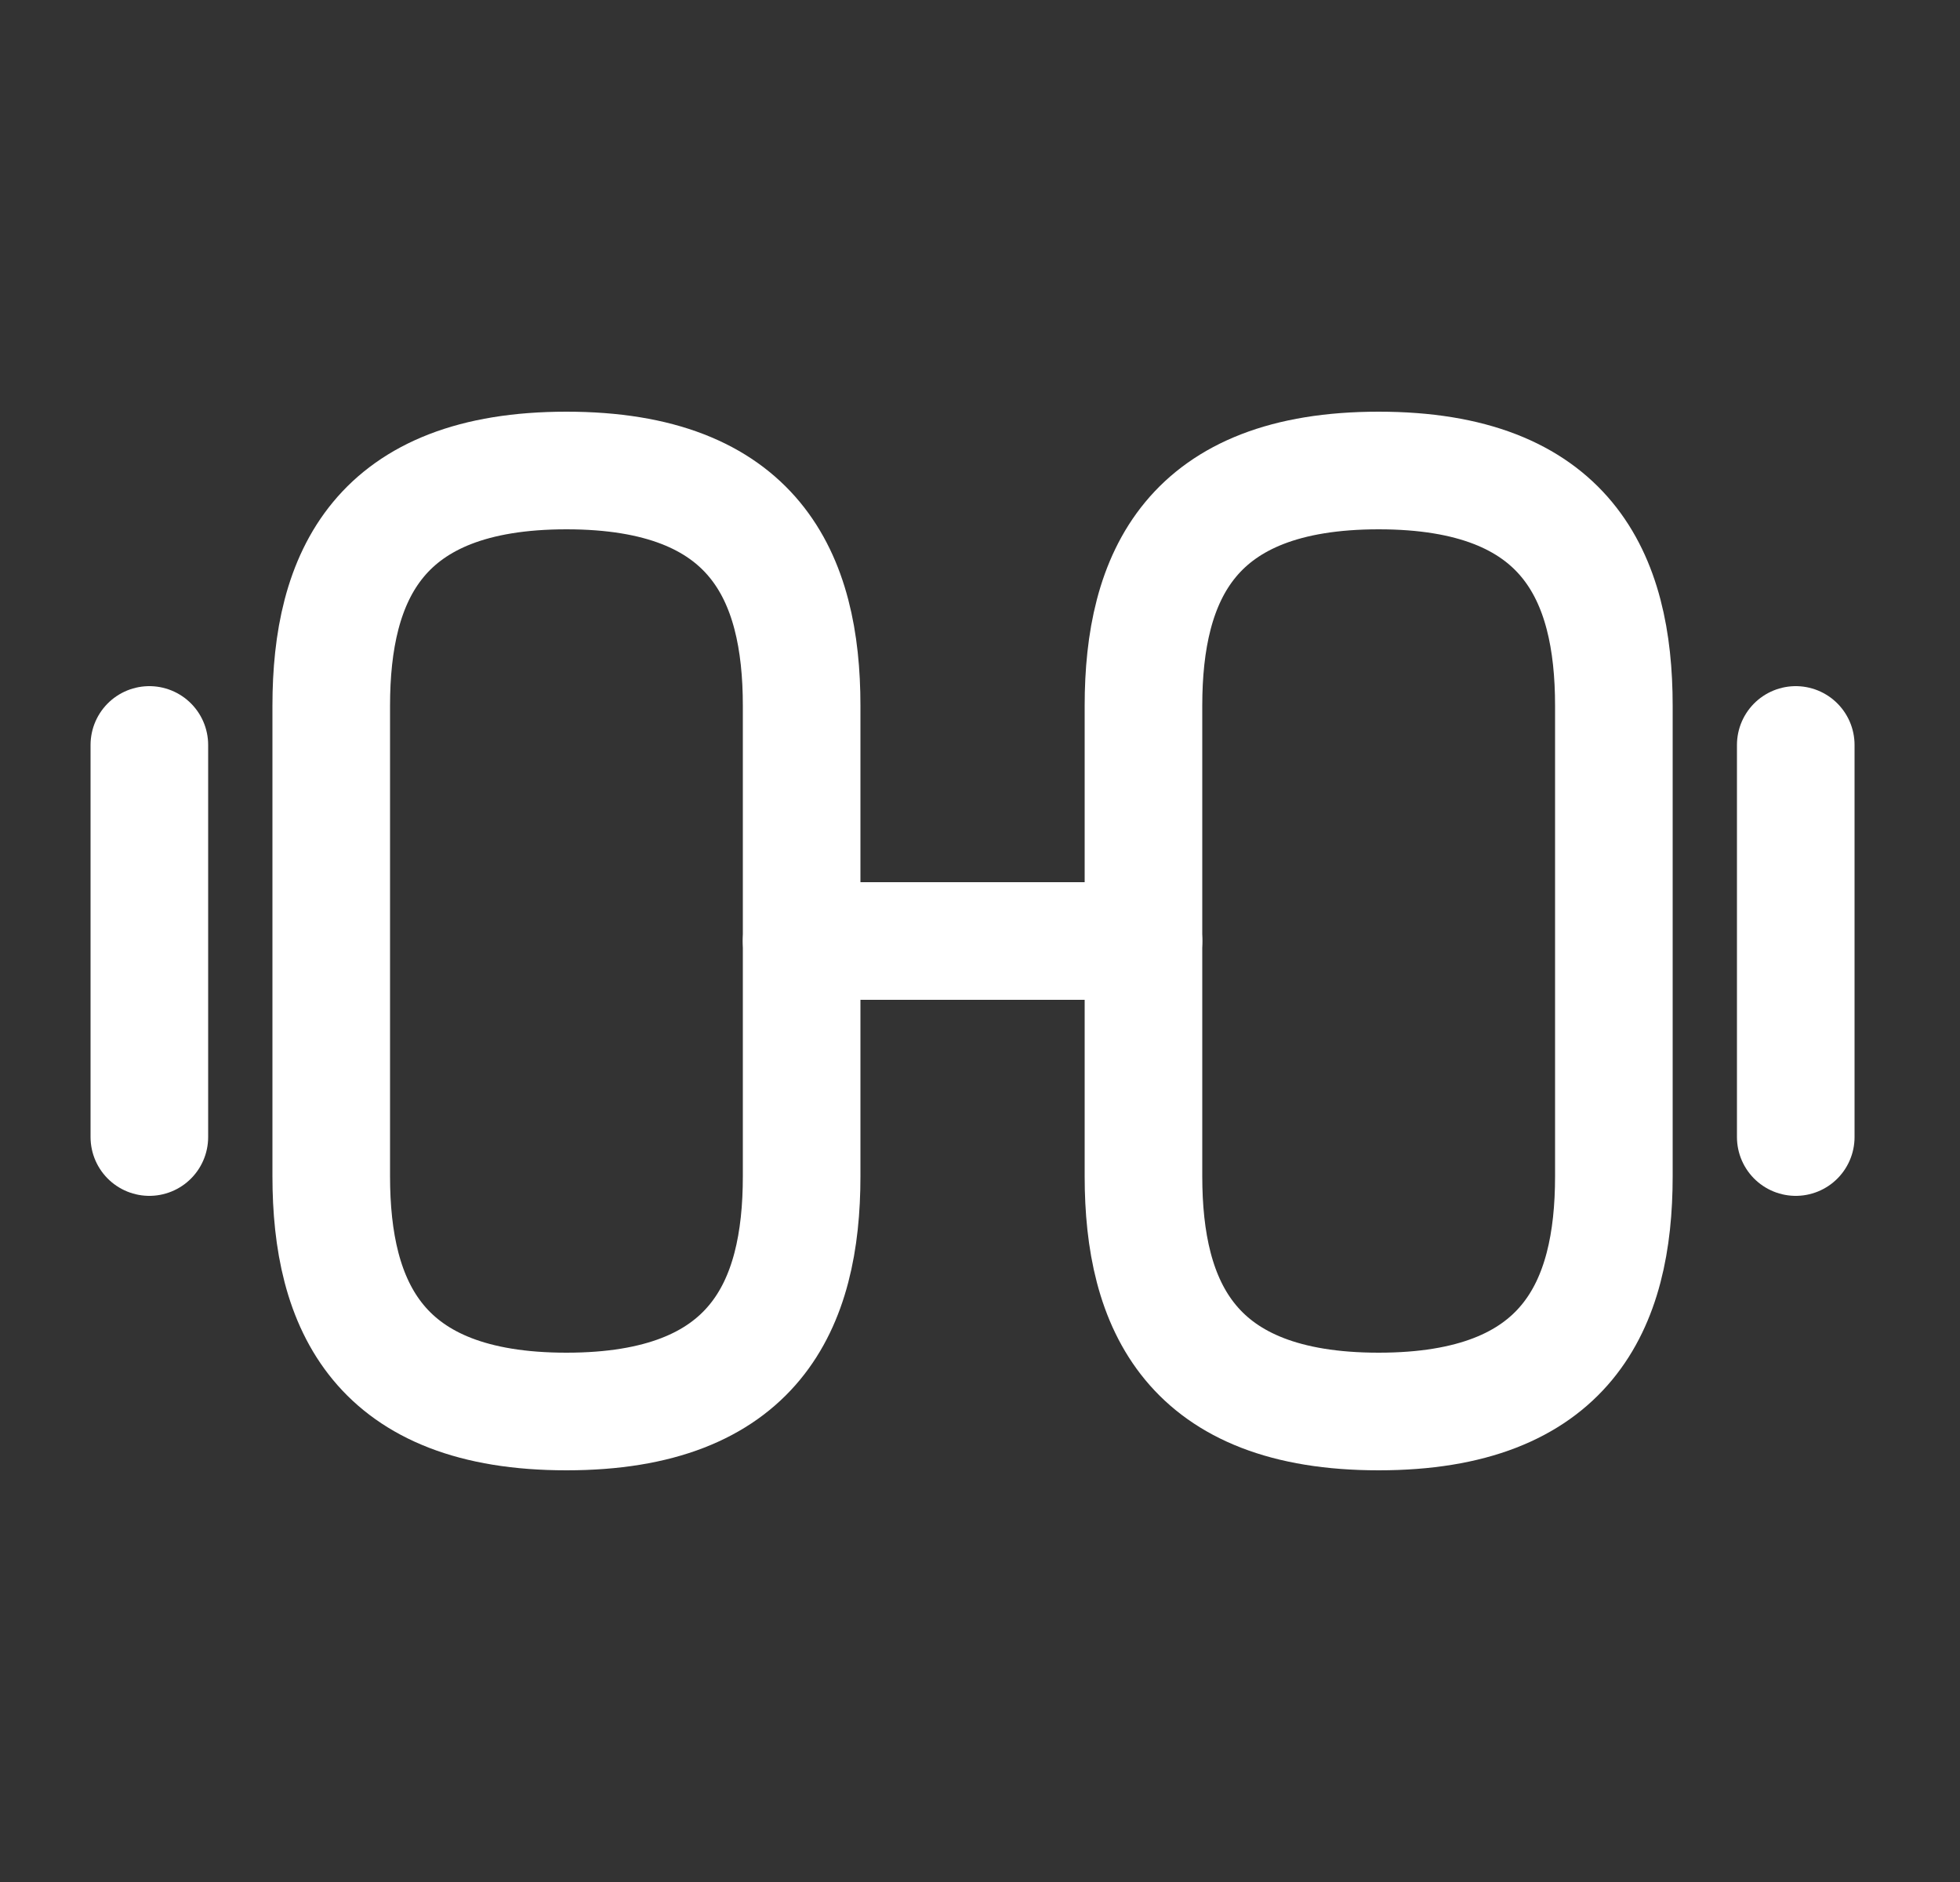
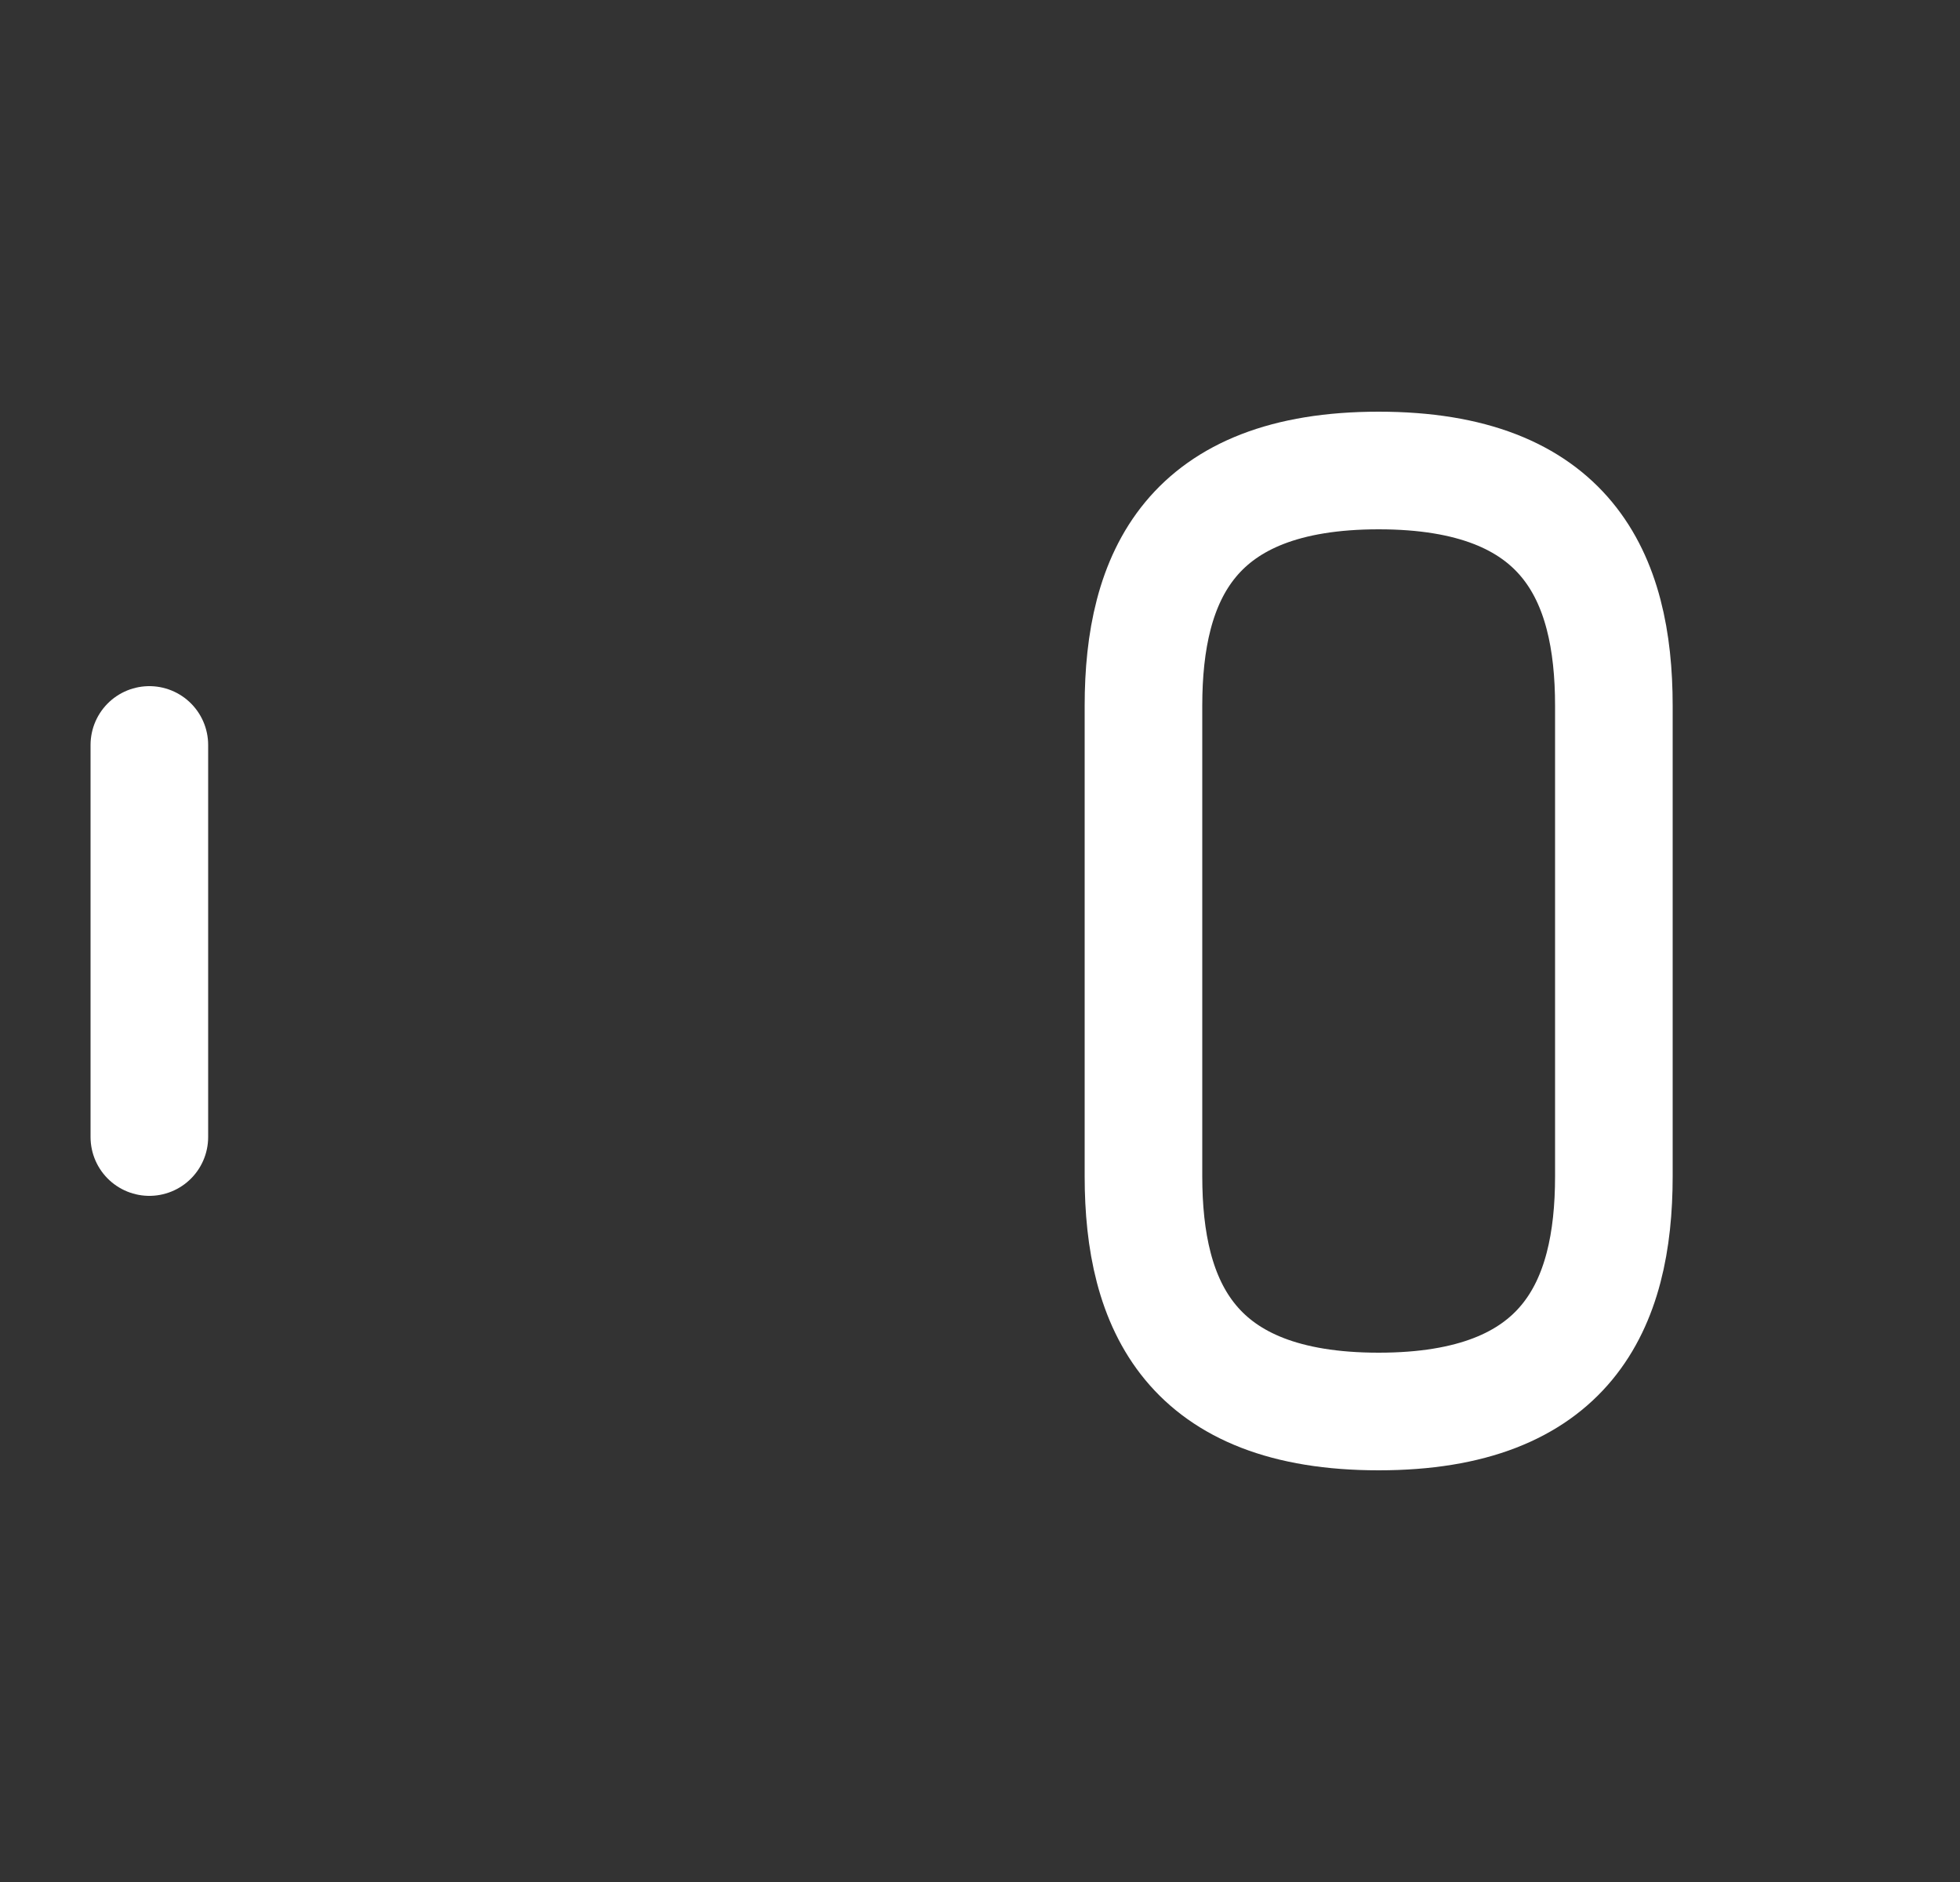
<svg xmlns="http://www.w3.org/2000/svg" fill="none" viewBox="0 0 25 24" height="24" width="25">
  <rect x="0" y="0" width="25" height="24" fill="#333333" stroke="none" />
  <path stroke-linejoin="round" stroke-linecap="round" stroke-width="1.5" stroke="white" d="M17.585 18C19.985 18 20.585 16.65 20.585 15V9C20.585 7.35 19.985 6 17.585 6C15.185 6 14.585 7.35 14.585 9V15C14.585 16.65 15.185 18 17.585 18Z" />
-   <path stroke-linejoin="round" stroke-linecap="round" stroke-width="1.5" stroke="white" d="M7.225 18C4.825 18 4.225 16.65 4.225 15V9C4.225 7.35 4.825 6 7.225 6C9.625 6 10.225 7.35 10.225 9V15C10.225 16.65 9.625 18 7.225 18Z" />
-   <path stroke-linejoin="round" stroke-linecap="round" stroke-width="1.5" stroke="white" d="M10.225 12H14.585" />
-   <path stroke-linejoin="round" stroke-linecap="round" stroke-width="1.5" stroke="white" d="M22.905 14.5V9.5" />
  <path stroke-linejoin="round" stroke-linecap="round" stroke-width="1.5" stroke="white" d="M1.905 14.5V9.5" />
</svg>